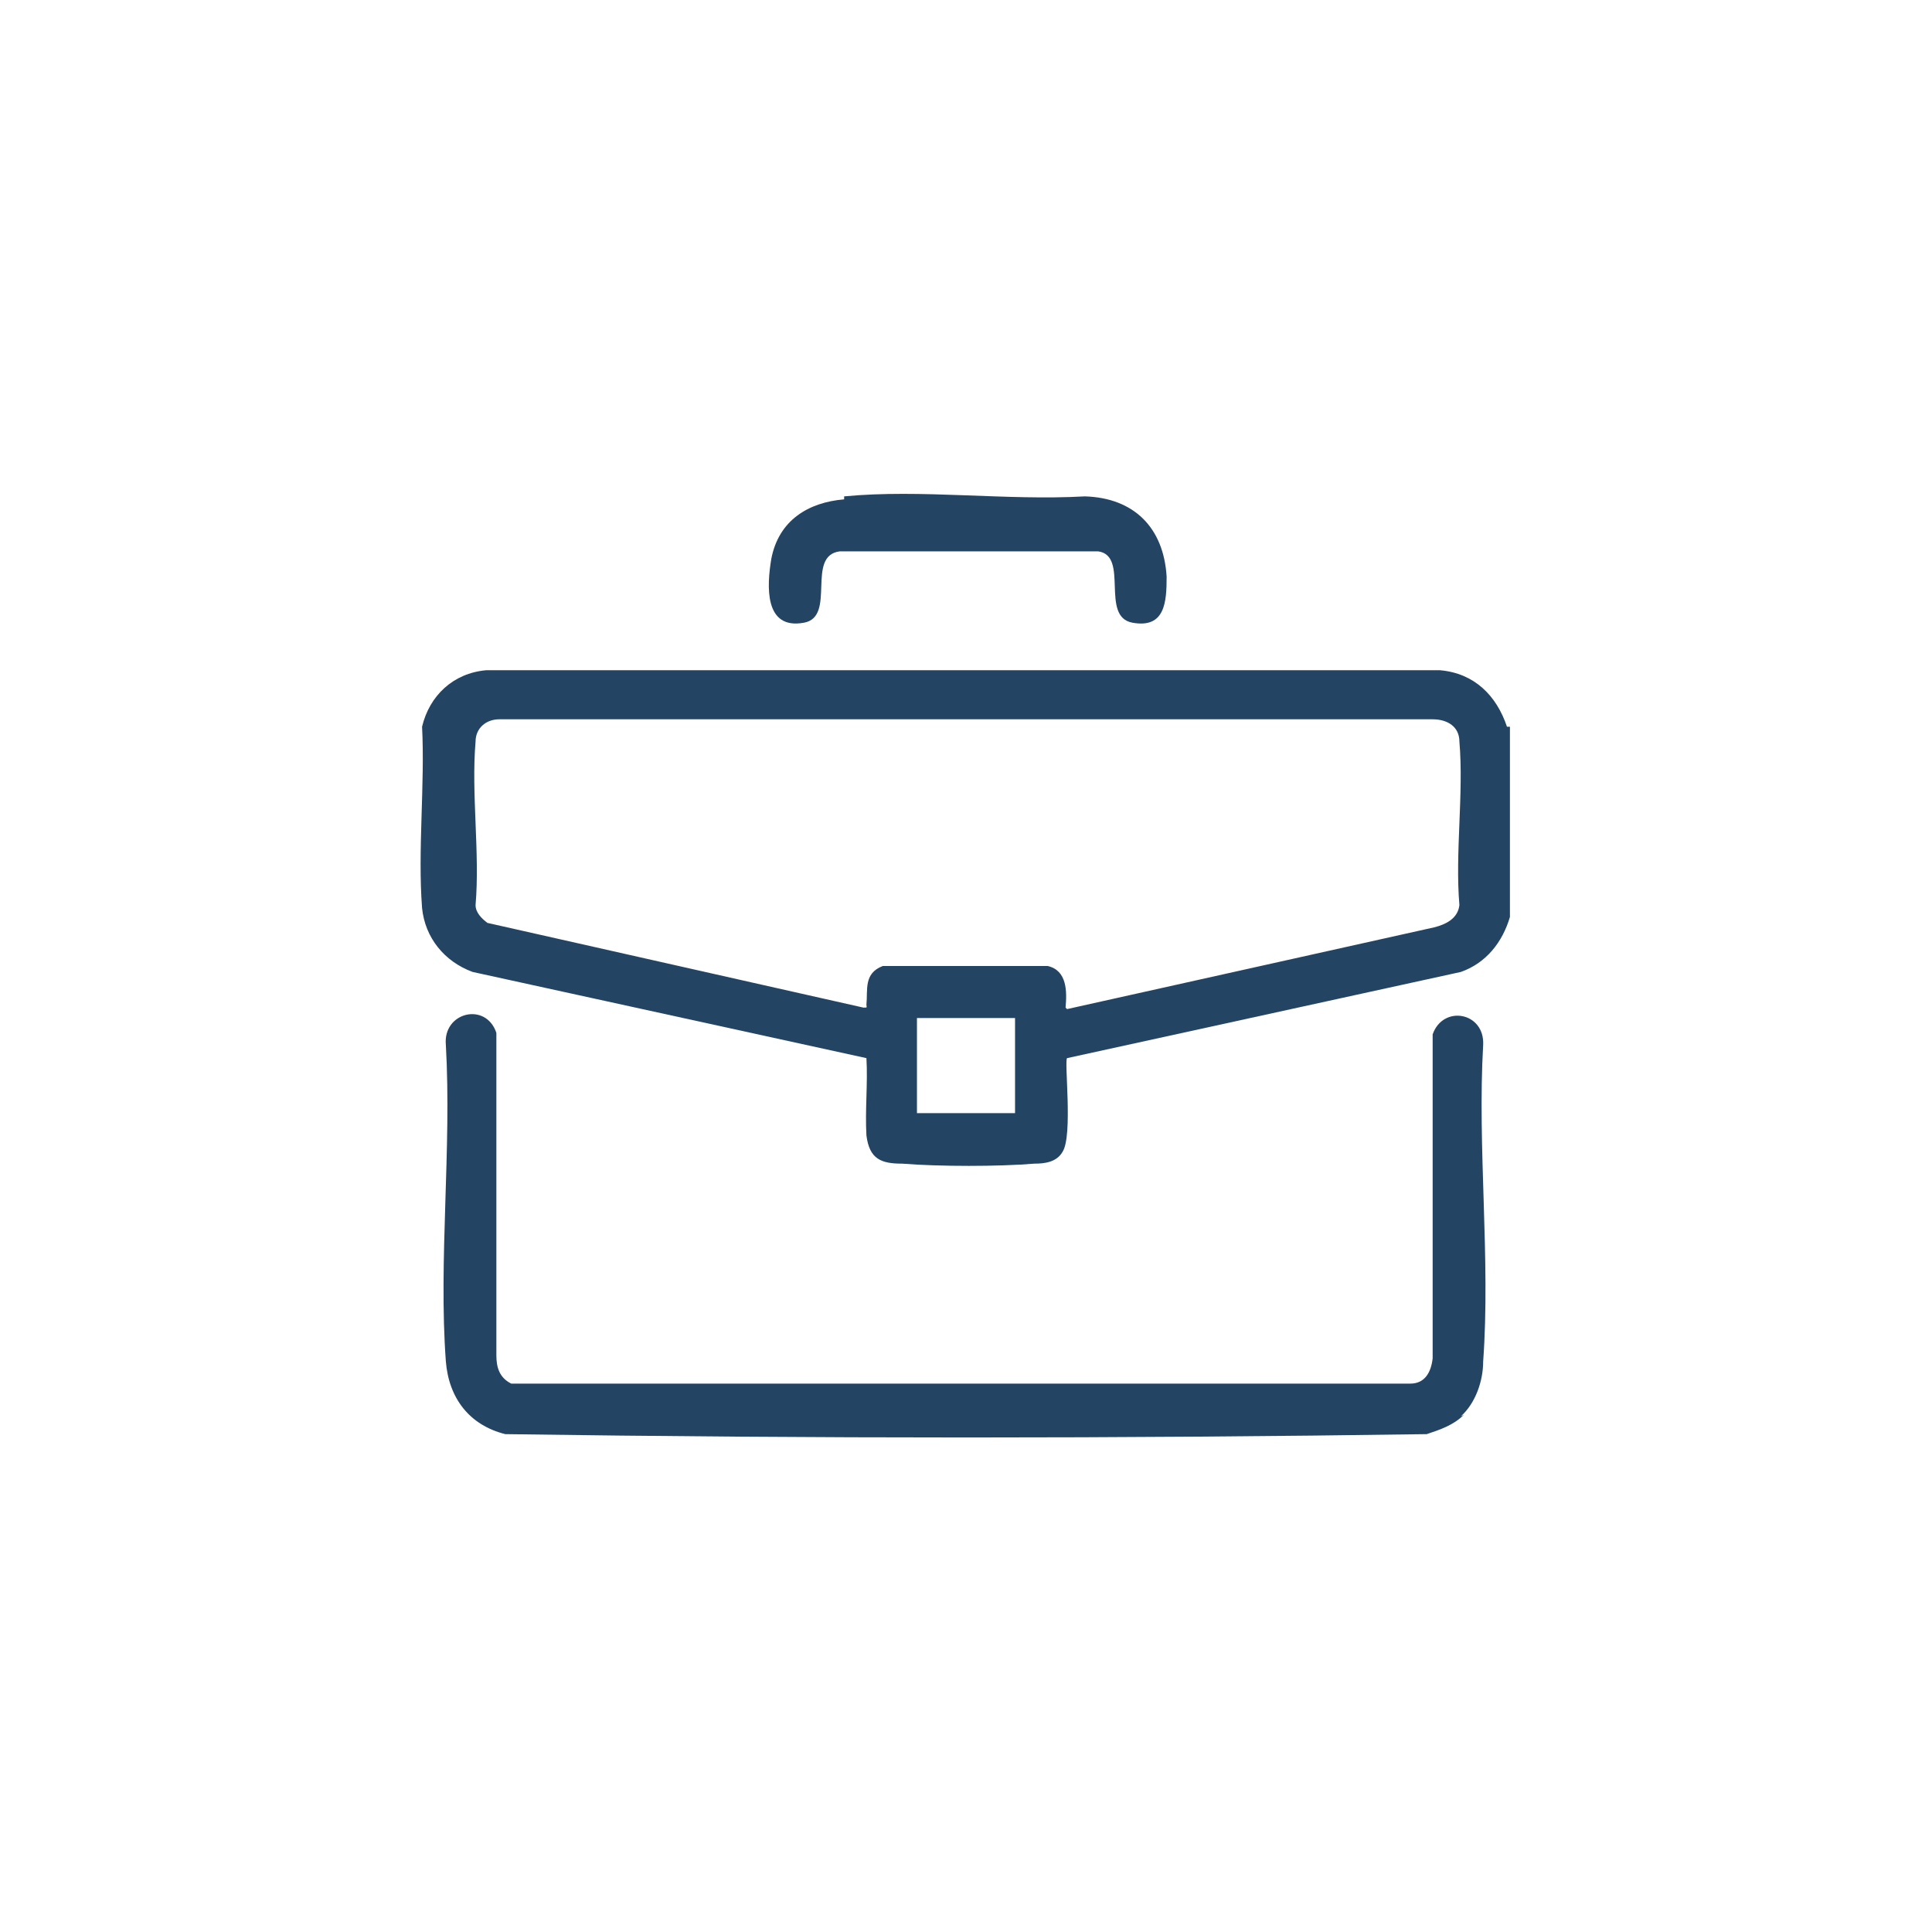
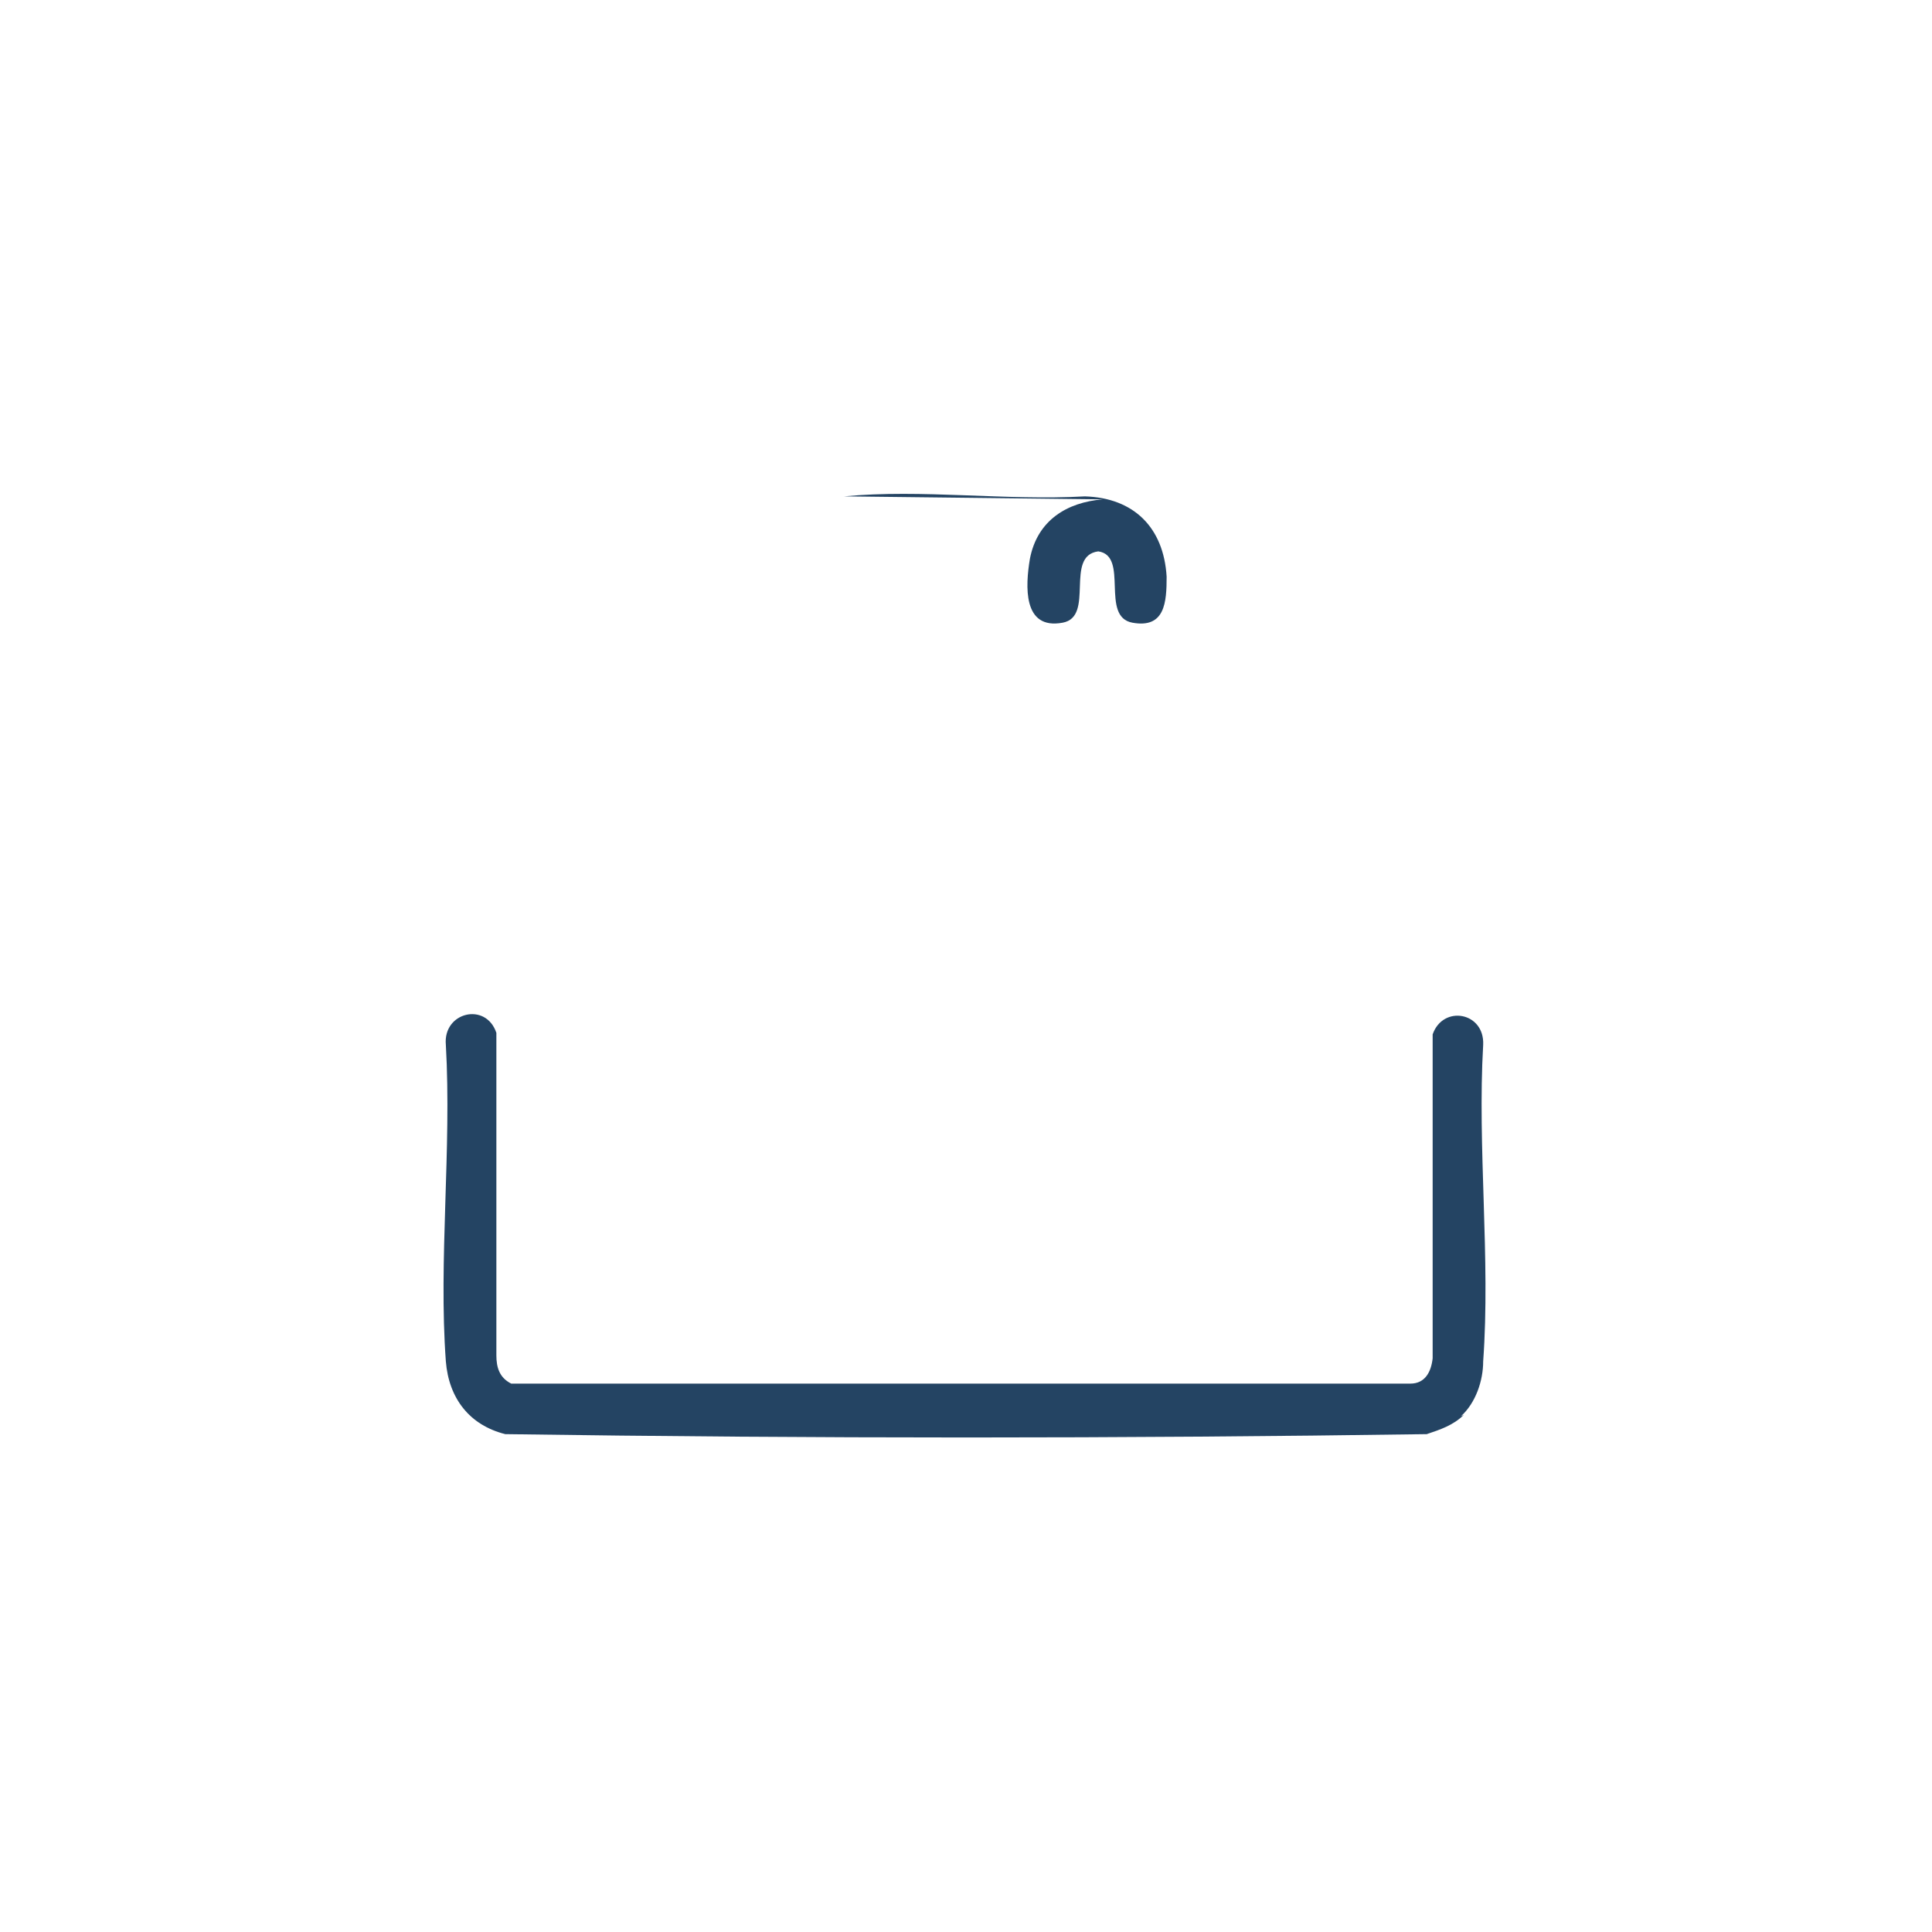
<svg xmlns="http://www.w3.org/2000/svg" id="Ebene_1" version="1.1" viewBox="0 0 130 130">
  <defs>
    <style>
      .st0 {
        fill: #244463;
      }
    </style>
  </defs>
-   <path class="st0" d="M68.3,68.5h-6.6v6.4h6.6v-6.4ZM71.8,67.9l24.7-5.5c.8-.2,1.6-.6,1.7-1.5-.3-3.5.3-7.5,0-11,0-1-.8-1.5-1.8-1.5h-62.8c-.9,0-1.6.6-1.6,1.5-.3,3.5.3,7.5,0,11,0,.5.4.9.8,1.2l25.3,5.7c.3,0,.2,0,.2-.2.1-1-.2-2.1,1.1-2.6h11.1c1.3.3,1.3,1.7,1.2,2.8M101.6,48.9v12.8c-.5,1.7-1.6,3.1-3.3,3.7l-26.5,5.8c-.2.2.4,5.2-.3,6.3-.4.7-1.2.8-1.9.8-2.4.2-6.4.2-8.9,0-1.4,0-2.2-.3-2.4-1.9-.1-1.7.1-3.5,0-5.2l-26.5-5.8c-1.9-.7-3.2-2.3-3.4-4.3-.3-3.9.2-8.3,0-12.2.5-2.1,2.1-3.6,4.3-3.8h64.2c2.3.2,3.8,1.7,4.5,3.8" />
  <path class="st0" d="M98.5,95.2c-.7.7-1.6,1-2.5,1.3-20.6.3-41.3.3-62,0-2.4-.6-3.8-2.4-4-4.9-.5-6.8.4-14.3,0-21.3-.2-2.2,2.7-2.9,3.4-.8v21.7c0,.8.2,1.5,1,1.9h60.5c1,0,1.4-.8,1.5-1.7v-21.8c.7-2,3.5-1.5,3.4.7-.4,6.9.5,14.4,0,21.3,0,1.3-.5,2.8-1.5,3.7" />
-   <path class="st0" d="M56.8,33.4c5.2-.5,10.9.3,16.2,0,3.3.1,5.3,2.1,5.5,5.4,0,1.7-.1,3.5-2.3,3.1-2.2-.4-.2-4.5-2.3-4.8h-17.4c-2.3.3-.2,4.4-2.4,4.8-2.7.5-2.5-2.5-2.2-4.3.5-2.6,2.5-3.8,4.9-4" />
+   <path class="st0" d="M56.8,33.4c5.2-.5,10.9.3,16.2,0,3.3.1,5.3,2.1,5.5,5.4,0,1.7-.1,3.5-2.3,3.1-2.2-.4-.2-4.5-2.3-4.8c-2.3.3-.2,4.4-2.4,4.8-2.7.5-2.5-2.5-2.2-4.3.5-2.6,2.5-3.8,4.9-4" />
</svg>